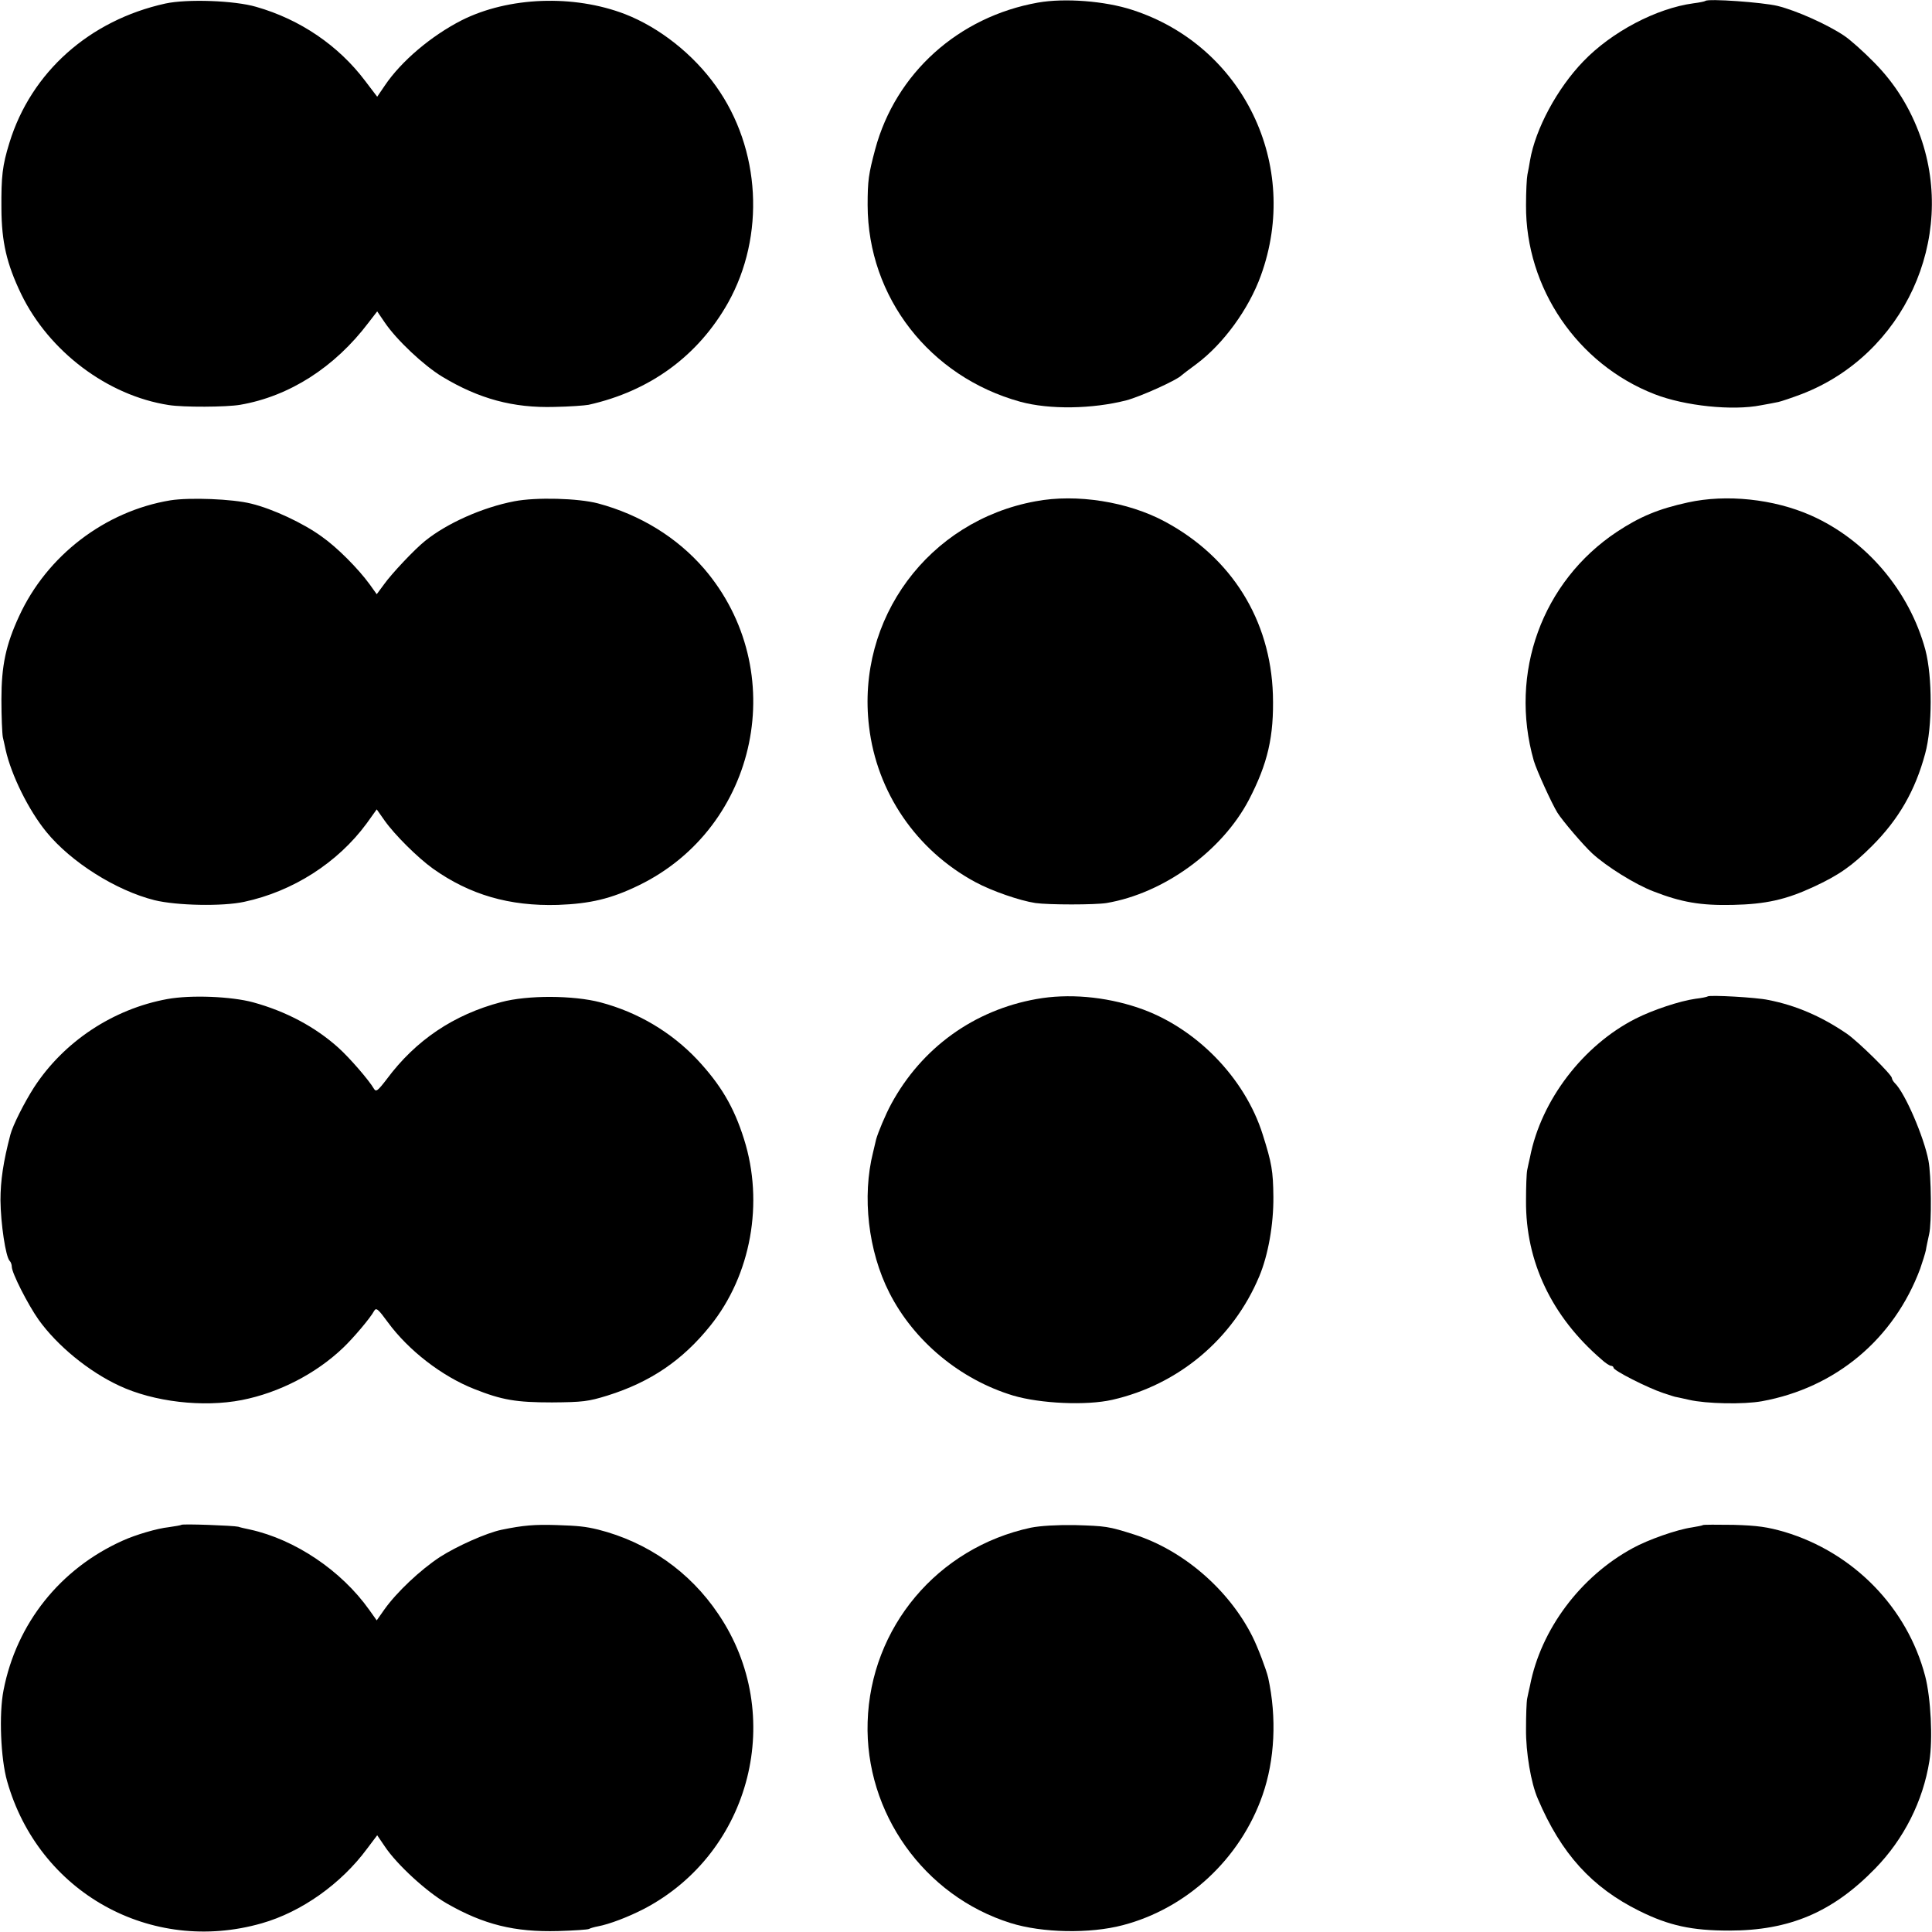
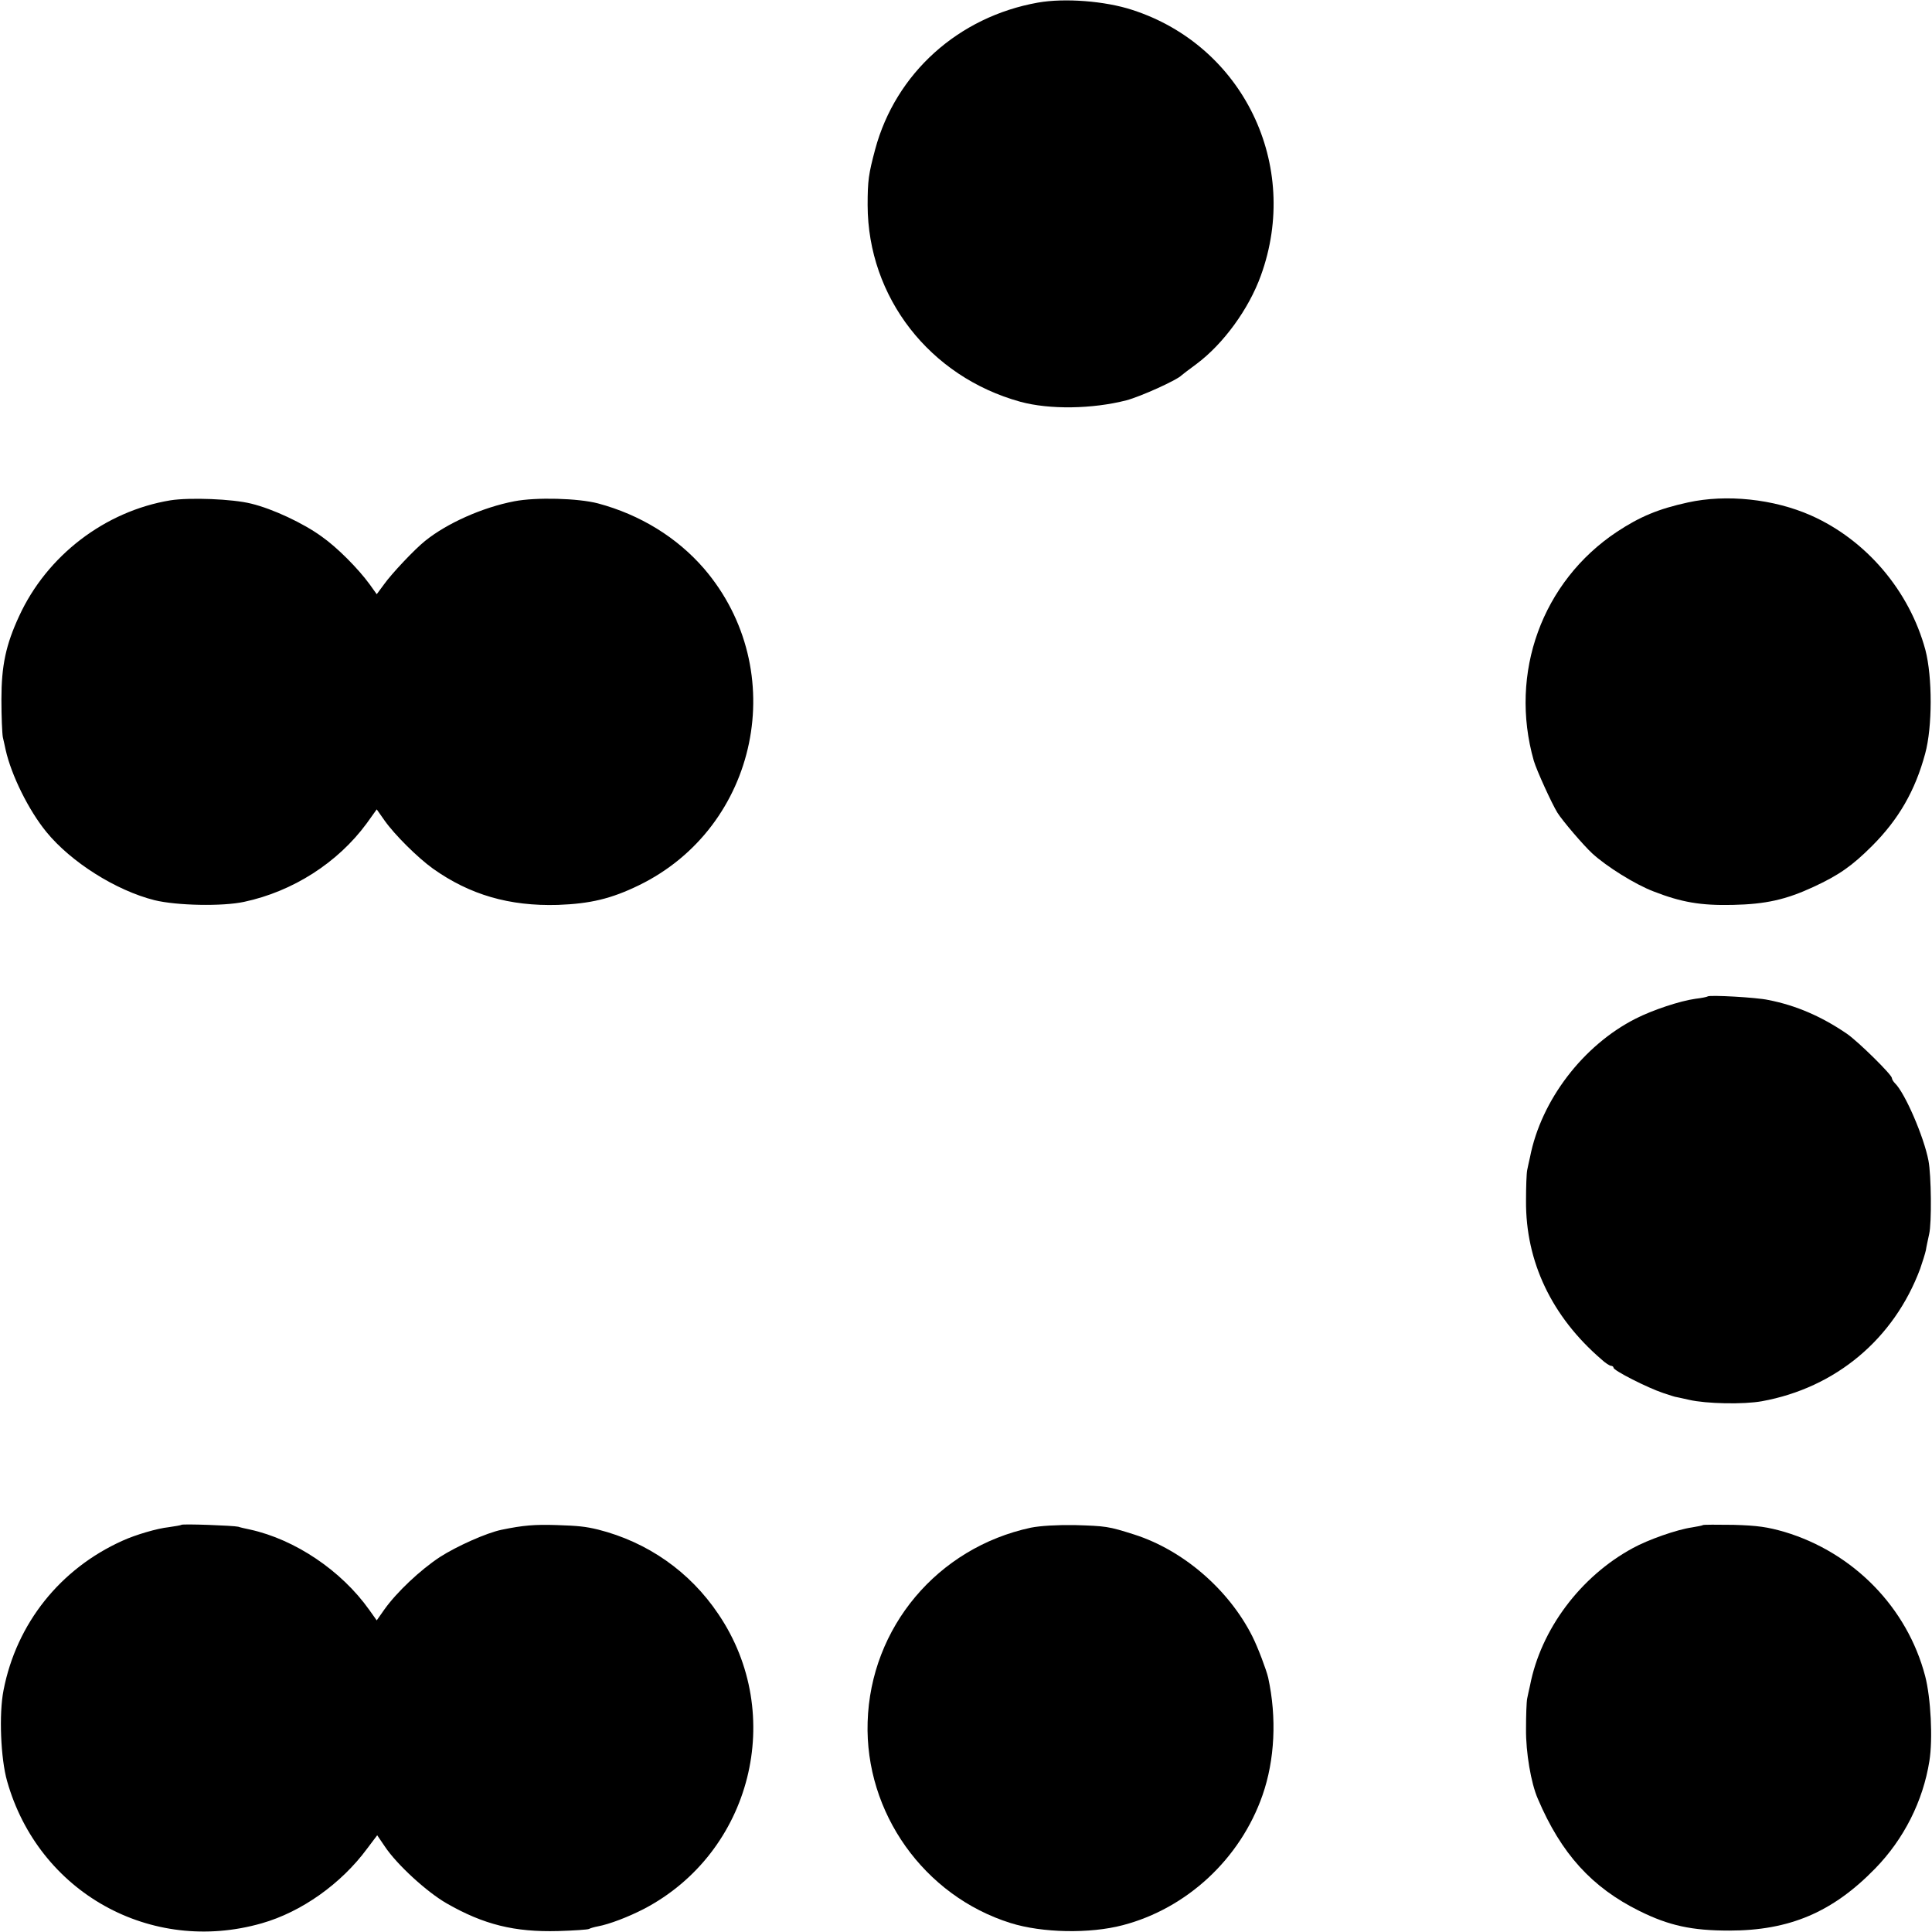
<svg xmlns="http://www.w3.org/2000/svg" version="1.0" width="819pt" height="819pt" viewBox="0 0 819 819" preserveAspectRatio="xMidYMid meet">
  <g transform="translate(0,819) scale(0.1,-0.1)" fill="#000000" stroke="none">
-     <path d="M701 8175 c-322 -71 -569 -291 -661 -590 -30 -97 -35 -142 -34 -280 1 -141 22 -233 84 -362 118 -243 366 -430 625 -470 62 -10 245 -9 303 1 209 36 401 159 544 348 l37 48 32 -47 c50 -74 166 -183 244 -230 156 -94 301 -133 475 -128 63 1 129 6 145 9 260 58 464 207 591 432 159 284 139 653 -51 919 -96 135 -239 248 -385 305 -218 84 -494 74 -693 -26 -129 -66 -256 -173 -326 -277 l-32 -47 -51 67 c-113 150 -276 261 -462 314 -92 27 -293 34 -385 14z" />
    <path d="M4400 8179 c-337 -60 -603 -299 -690 -622 -28 -105 -32 -132 -32 -237 1 -390 263 -727 647 -833 124 -34 306 -31 450 6 60 16 216 86 235 107 3 3 31 24 62 47 114 85 222 233 273 375 170 468 -75 974 -545 1126 -116 38 -287 51 -400 31z" />
-     <path d="M7229 8186 c-2 -2 -25 -7 -50 -10 -157 -21 -347 -121 -467 -246 -111 -115 -203 -286 -226 -420 -3 -19 -8 -46 -11 -60 -3 -14 -6 -72 -6 -130 -2 -351 218 -674 545 -801 128 -50 331 -71 451 -47 28 5 61 11 74 14 13 3 58 18 100 34 431 167 656 656 502 1091 -43 120 -107 224 -196 314 -44 45 -102 97 -128 114 -70 47 -201 106 -282 126 -62 15 -295 32 -306 21z" />
    <path d="M722 6069 c-277 -46 -523 -234 -641 -491 -56 -121 -75 -209 -75 -353 0 -71 3 -143 6 -160 4 -16 9 -41 12 -54 24 -107 97 -255 172 -347 105 -129 296 -249 459 -290 94 -23 288 -27 380 -7 206 44 396 165 519 332 l43 60 33 -47 c43 -61 141 -158 205 -204 156 -111 324 -160 530 -154 137 5 226 26 343 83 508 247 645 912 277 1342 -115 133 -271 229 -450 277 -84 22 -262 27 -355 9 -135 -26 -285 -93 -378 -168 -45 -36 -142 -139 -174 -184 l-31 -42 -30 42 c-49 67 -137 156 -204 203 -77 56 -207 117 -298 139 -79 20 -261 27 -343 14z" />
-     <path d="M4390 6065 c-454 -83 -761 -498 -706 -955 33 -279 200 -524 450 -659 70 -38 189 -79 255 -89 56 -8 253 -8 302 0 242 41 489 220 603 437 80 154 107 269 102 446 -10 317 -175 582 -458 734 -156 84 -374 119 -548 86z" />
    <path d="M7155 6060 c-124 -27 -203 -60 -300 -124 -318 -211 -459 -599 -353 -971 12 -41 77 -183 100 -220 22 -35 111 -139 148 -173 60 -55 181 -131 260 -161 118 -46 200 -60 335 -57 140 3 225 22 342 76 108 50 164 89 249 174 113 113 183 235 225 391 31 113 31 325 1 440 -68 251 -251 466 -485 570 -158 70 -359 91 -522 55z" />
-     <path d="M710 3955 c-231 -42 -440 -181 -566 -375 -41 -64 -90 -161 -100 -200 -30 -114 -42 -195 -42 -278 1 -99 22 -240 39 -257 5 -5 9 -16 9 -25 0 -26 68 -160 114 -225 79 -110 212 -219 341 -279 147 -69 356 -93 520 -61 158 31 315 112 430 222 43 41 116 127 131 156 9 15 17 8 58 -48 87 -119 229 -229 366 -283 118 -47 178 -57 330 -57 131 1 154 4 235 29 182 57 318 149 436 296 173 215 228 522 143 791 -43 137 -99 231 -199 338 -110 116 -251 200 -410 242 -114 30 -309 31 -420 1 -202 -53 -363 -162 -485 -326 -39 -51 -46 -56 -55 -41 -21 36 -103 131 -151 174 -98 88 -222 154 -361 192 -92 25 -263 32 -363 14z" />
-     <path d="M4394 3955 c-265 -47 -487 -207 -616 -445 -24 -44 -56 -121 -64 -150 -2 -8 -8 -33 -13 -55 -47 -187 -21 -418 69 -595 104 -205 300 -368 525 -436 115 -34 310 -43 420 -18 281 64 512 258 623 523 38 90 61 221 60 337 -1 110 -7 144 -45 264 -76 243 -287 457 -528 538 -142 48 -298 61 -431 37z" />
    <path d="M7239 3966 c-2 -2 -26 -7 -52 -10 -65 -9 -180 -47 -253 -84 -223 -113 -401 -346 -448 -587 -4 -16 -9 -41 -12 -55 -3 -14 -5 -72 -5 -130 -2 -258 109 -491 319 -672 17 -16 36 -28 42 -28 5 0 10 -4 10 -8 0 -12 144 -85 210 -107 30 -10 55 -18 55 -17 0 0 25 -5 55 -12 73 -17 232 -20 309 -6 313 57 560 264 671 562 10 29 21 64 24 78 2 14 9 45 14 69 11 46 9 250 -3 311 -19 100 -99 286 -142 328 -7 7 -13 17 -13 22 0 14 -143 155 -191 188 -107 73 -215 120 -333 143 -49 11 -250 22 -257 15z" />
    <path d="M769 1726 c-2 -2 -27 -6 -54 -10 -48 -5 -140 -32 -195 -57 -265 -119 -450 -351 -505 -634 -20 -101 -12 -290 15 -385 133 -472 609 -738 1080 -603 168 48 336 167 446 316 l43 57 32 -47 c51 -77 179 -194 263 -242 157 -90 288 -122 472 -117 67 2 126 6 131 9 5 3 22 8 38 11 48 9 127 39 195 74 456 239 604 824 315 1250 -121 180 -300 305 -510 358 -54 13 -84 16 -175 19 -94 3 -142 -1 -234 -20 -63 -13 -189 -69 -262 -116 -83 -55 -181 -147 -234 -221 l-33 -47 -32 45 c-118 166 -314 298 -505 340 -19 4 -42 9 -50 12 -21 5 -236 13 -241 8z" />
    <path d="M4370 1714 c-396 -85 -680 -423 -692 -824 -12 -384 239 -737 606 -852 134 -42 336 -46 476 -9 271 71 498 281 592 551 52 149 61 328 24 498 -8 34 -43 127 -67 175 -100 199 -294 366 -501 432 -110 35 -120 36 -253 40 -76 1 -144 -3 -185 -11z" />
    <path d="M7219 1725 c-2 -2 -23 -6 -47 -10 -63 -9 -186 -52 -251 -88 -221 -120 -389 -344 -435 -582 -4 -16 -9 -41 -12 -55 -3 -14 -5 -72 -5 -130 -1 -98 21 -229 50 -295 99 -233 229 -376 431 -476 125 -62 222 -83 380 -83 256 0 439 78 619 263 122 125 203 286 230 456 15 93 6 268 -18 360 -76 290 -303 523 -596 611 -73 21 -114 27 -216 30 -70 1 -129 1 -130 -1z" />
  </g>
</svg>